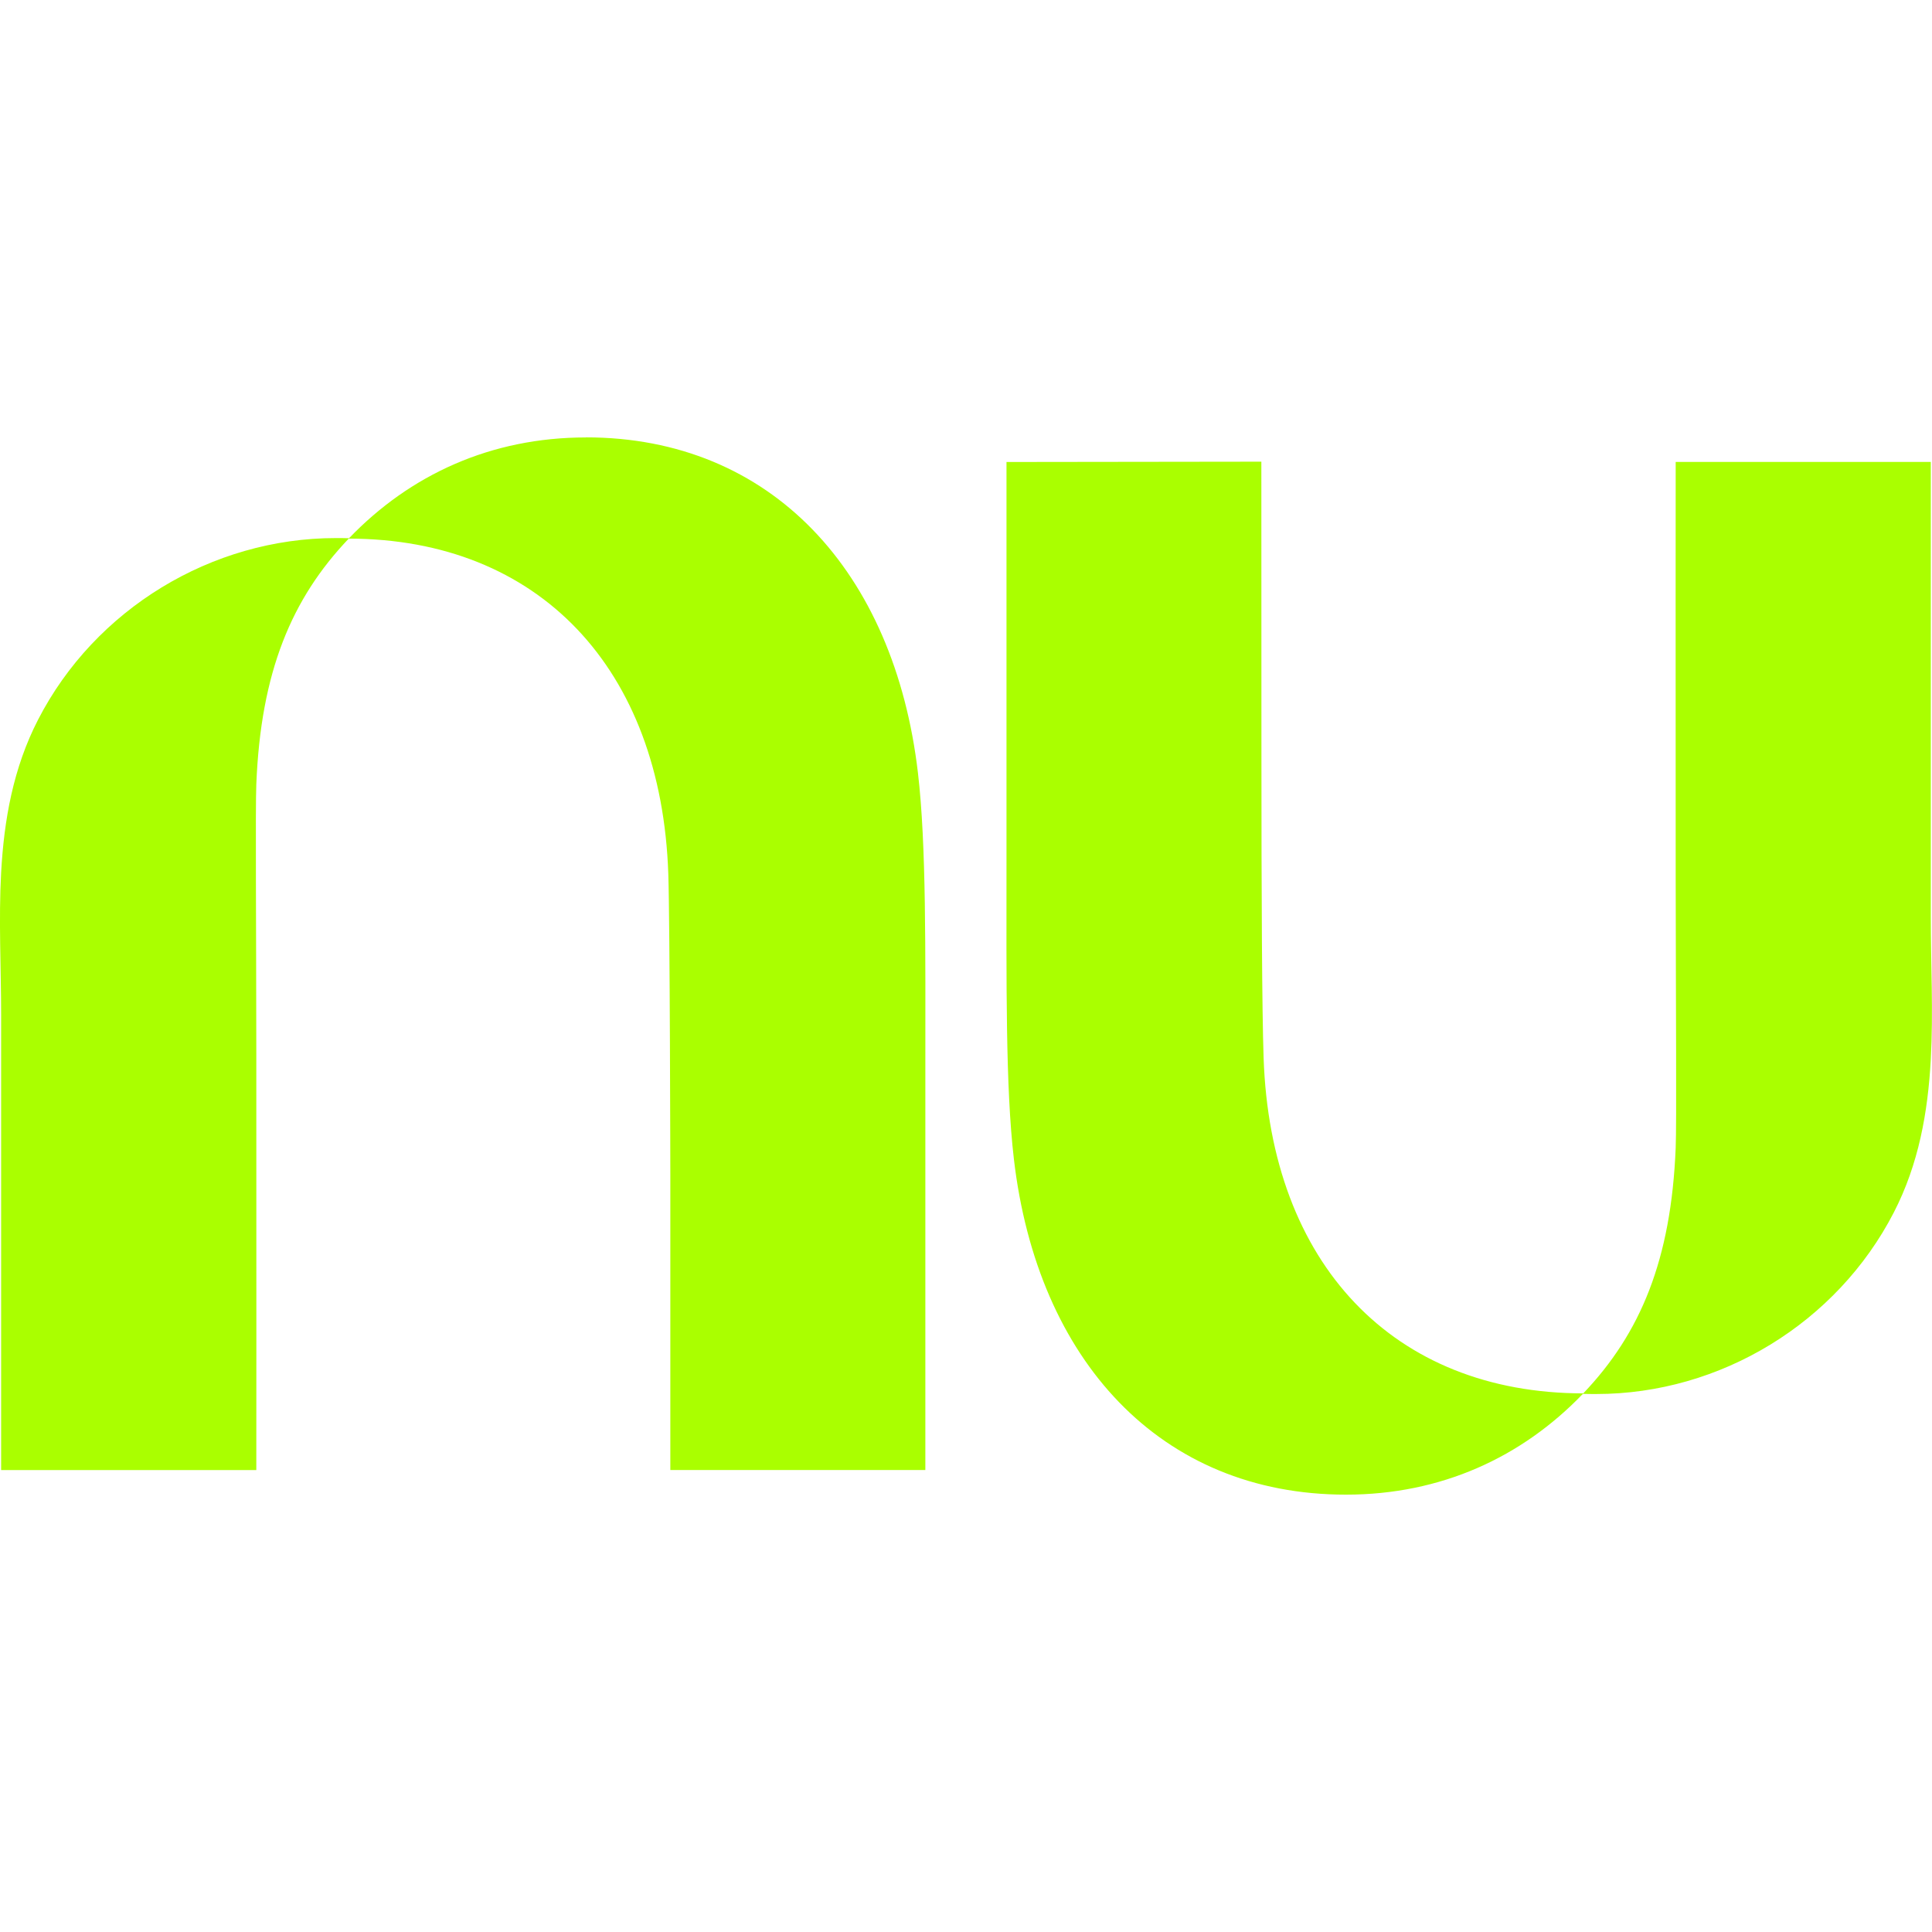
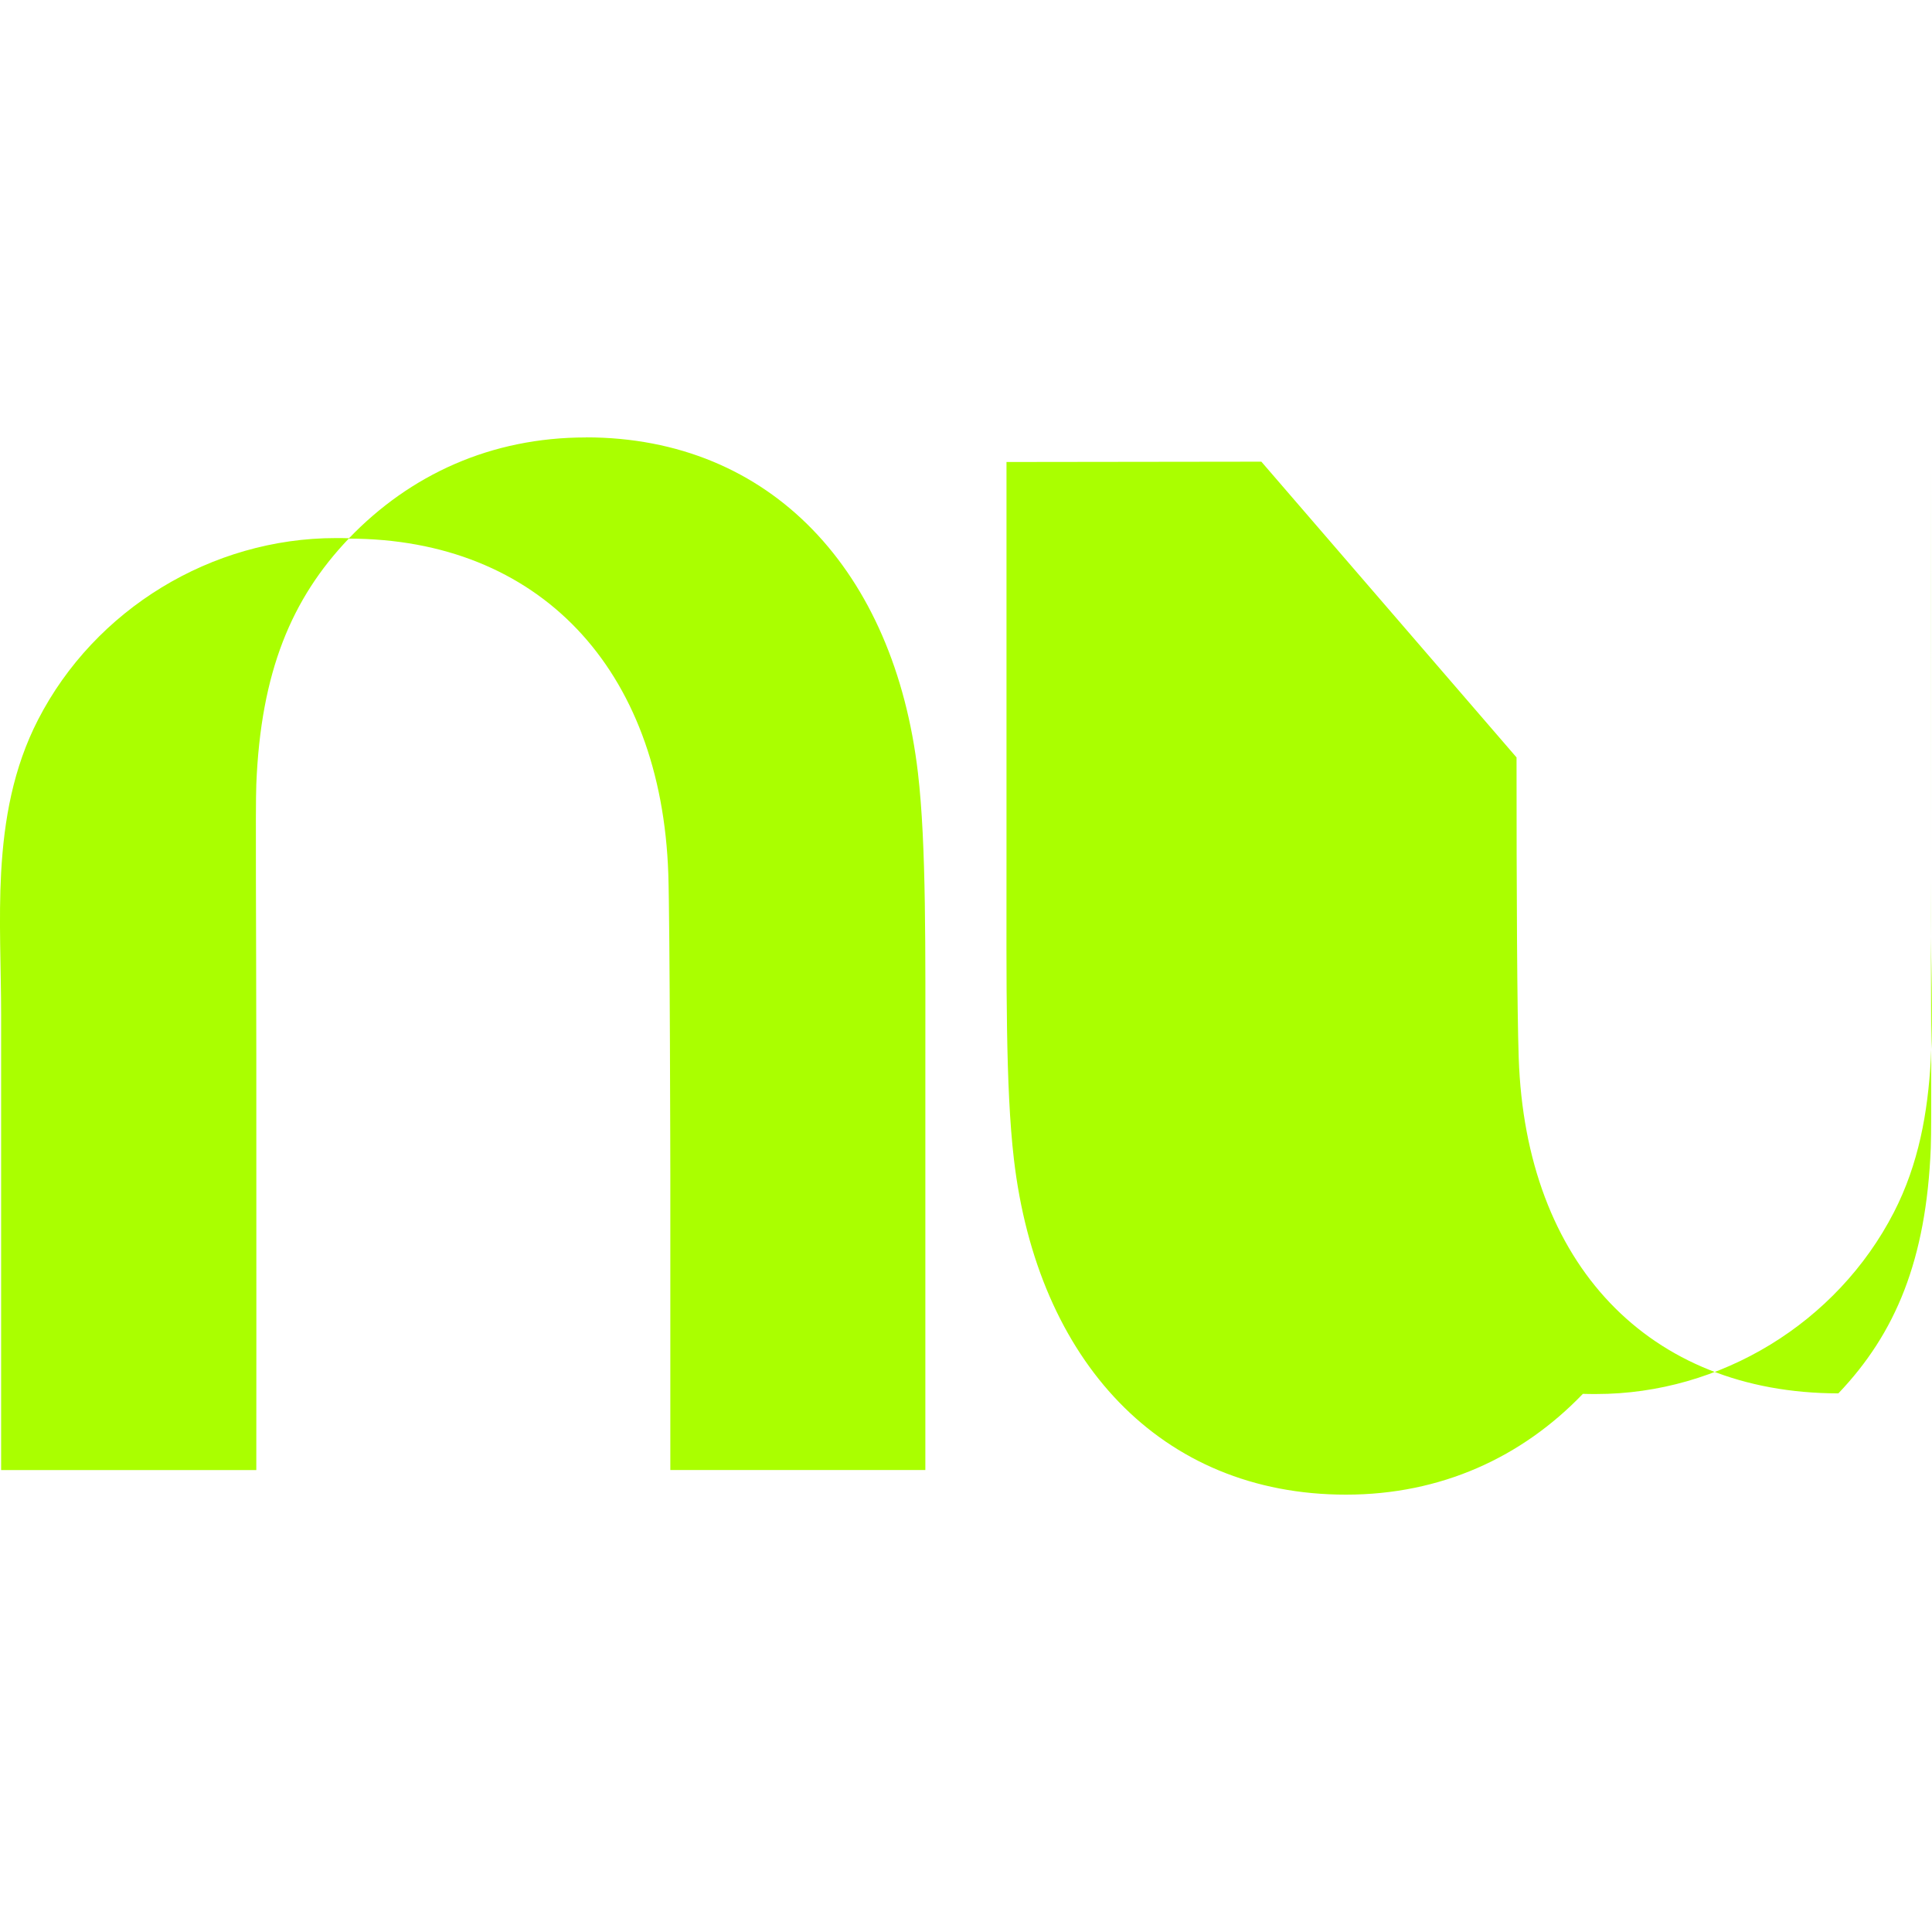
<svg xmlns="http://www.w3.org/2000/svg" role="img" width="32px" height="32px" viewBox="0 0 24 24">
  <title>Nubank</title>
-   <path fill="#af04" d="M7.279 5.434c-1.181 0-2.185.463-2.943 1.252h-.002c-.054-.002-.107-.002-.162-.002-1.544 0-2.993.883-3.699 2.256-.309.6-.423 1.244-.459 1.9-.032.589 0 1.186 0 1.77v5.652H3.184s.002-2.784 0-5.178c-.001-1.611-.012-3.047 0-3.342.056-1.394.437-2.305 1.148-3.051 2.358.002 3.885 1.609 3.97 4.168.02.587.025 3.73.025 3.73v3.672h3.168v-4.965c0-1.501.013-2.801-.092-3.695-.292-2.5-1.821-4.168-4.125-4.168zm8.39.301l-3.166.004v4.965c0 1.501-.013 2.801.092 3.695.292 2.5 1.821 4.168 4.125 4.168 1.181 0 2.185-.463 2.943-1.252 0-0.0.002 0.0.002 0 .054.002.109.002.164.002 1.544 0 2.99-.883 3.697-2.256.309-.6.423-1.244.459-1.9.032-.589 0-1.186 0-1.77V5.738H20.816s-.002 2.784 0 5.178c.002 1.611.012 3.047 0 3.342-.056 1.393-.437 2.305-1.148 3.051-2.359-.002-3.885-1.609-3.971-4.168-.02-.587-.027-2.044-.027-3.732Z" />
+   <path fill="#af04" d="M7.279 5.434c-1.181 0-2.185.463-2.943 1.252h-.002c-.054-.002-.107-.002-.162-.002-1.544 0-2.993.883-3.699 2.256-.309.6-.423 1.244-.459 1.9-.032.589 0 1.186 0 1.77v5.652H3.184s.002-2.784 0-5.178c-.001-1.611-.012-3.047 0-3.342.056-1.394.437-2.305 1.148-3.051 2.358.002 3.885 1.609 3.97 4.168.02.587.025 3.73.025 3.73v3.672h3.168v-4.965c0-1.501.013-2.801-.092-3.695-.292-2.5-1.821-4.168-4.125-4.168zm8.39.301l-3.166.004v4.965c0 1.501-.013 2.801.092 3.695.292 2.5 1.821 4.168 4.125 4.168 1.181 0 2.185-.463 2.943-1.252 0-0.0.002 0.0.002 0 .054.002.109.002.164.002 1.544 0 2.99-.883 3.697-2.256.309-.6.423-1.244.459-1.9.032-.589 0-1.186 0-1.77V5.738s-.002 2.784 0 5.178c.002 1.611.012 3.047 0 3.342-.056 1.393-.437 2.305-1.148 3.051-2.359-.002-3.885-1.609-3.971-4.168-.02-.587-.027-2.044-.027-3.732Z" />
</svg>